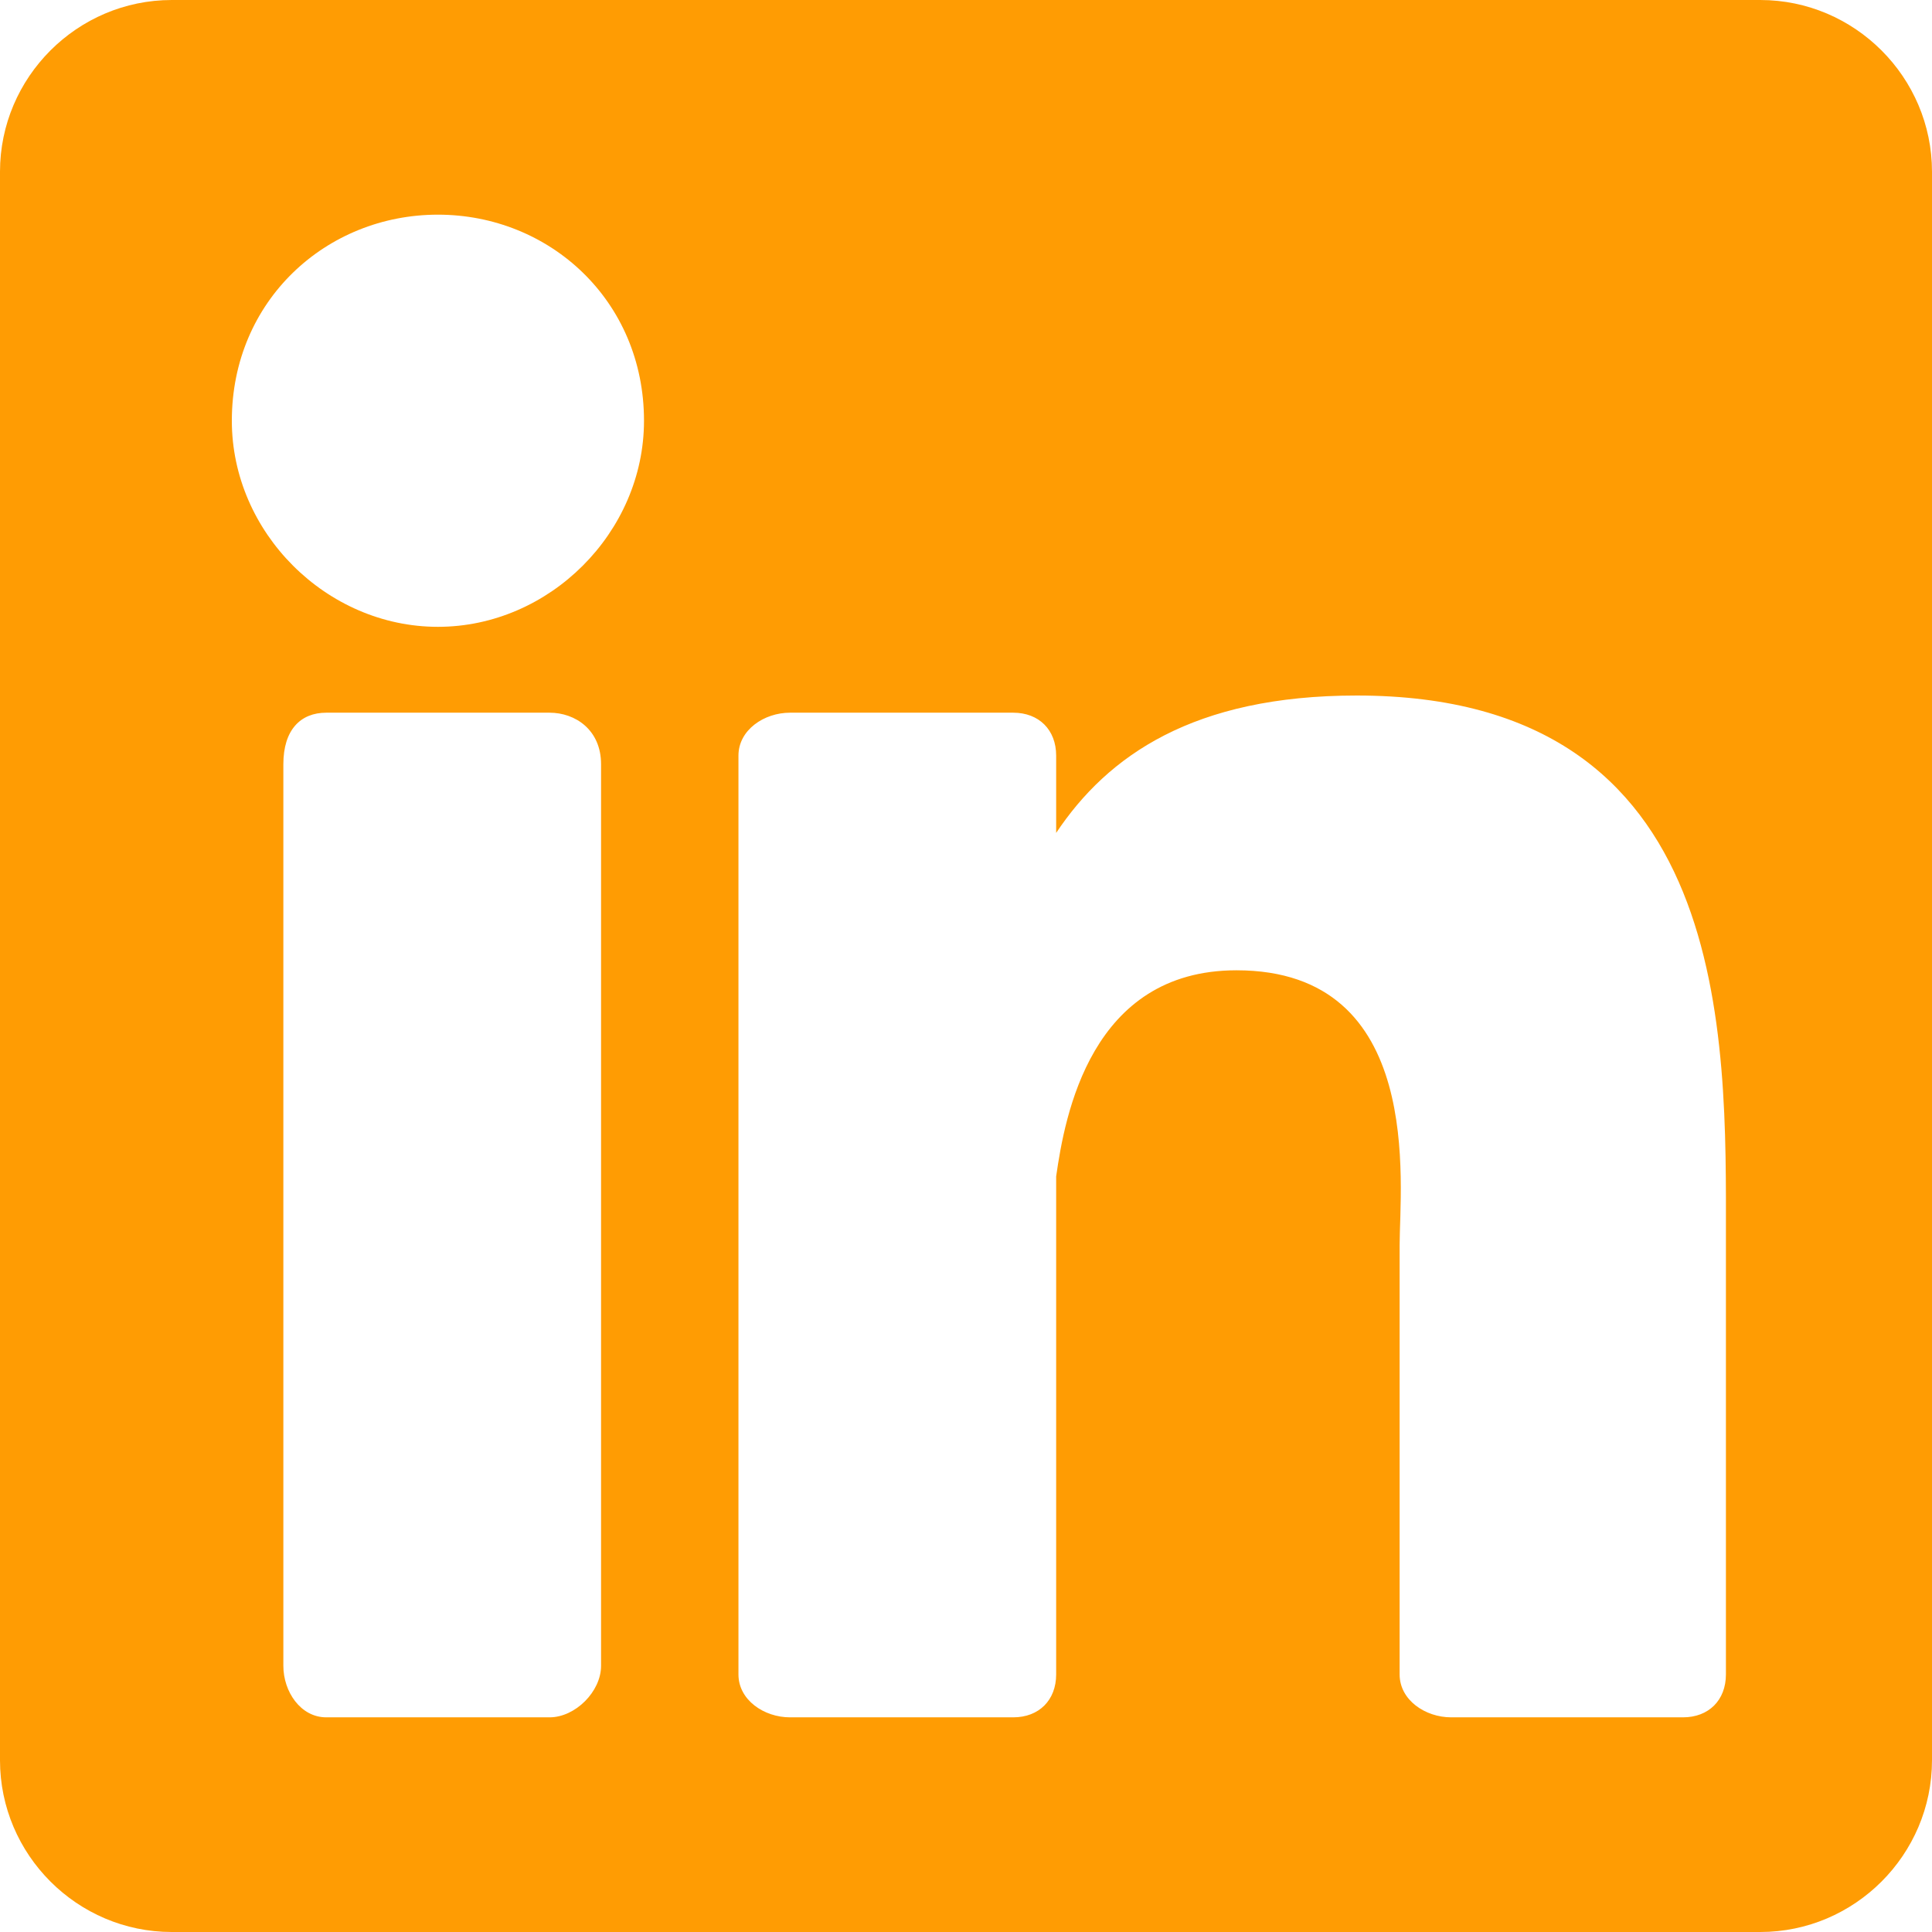
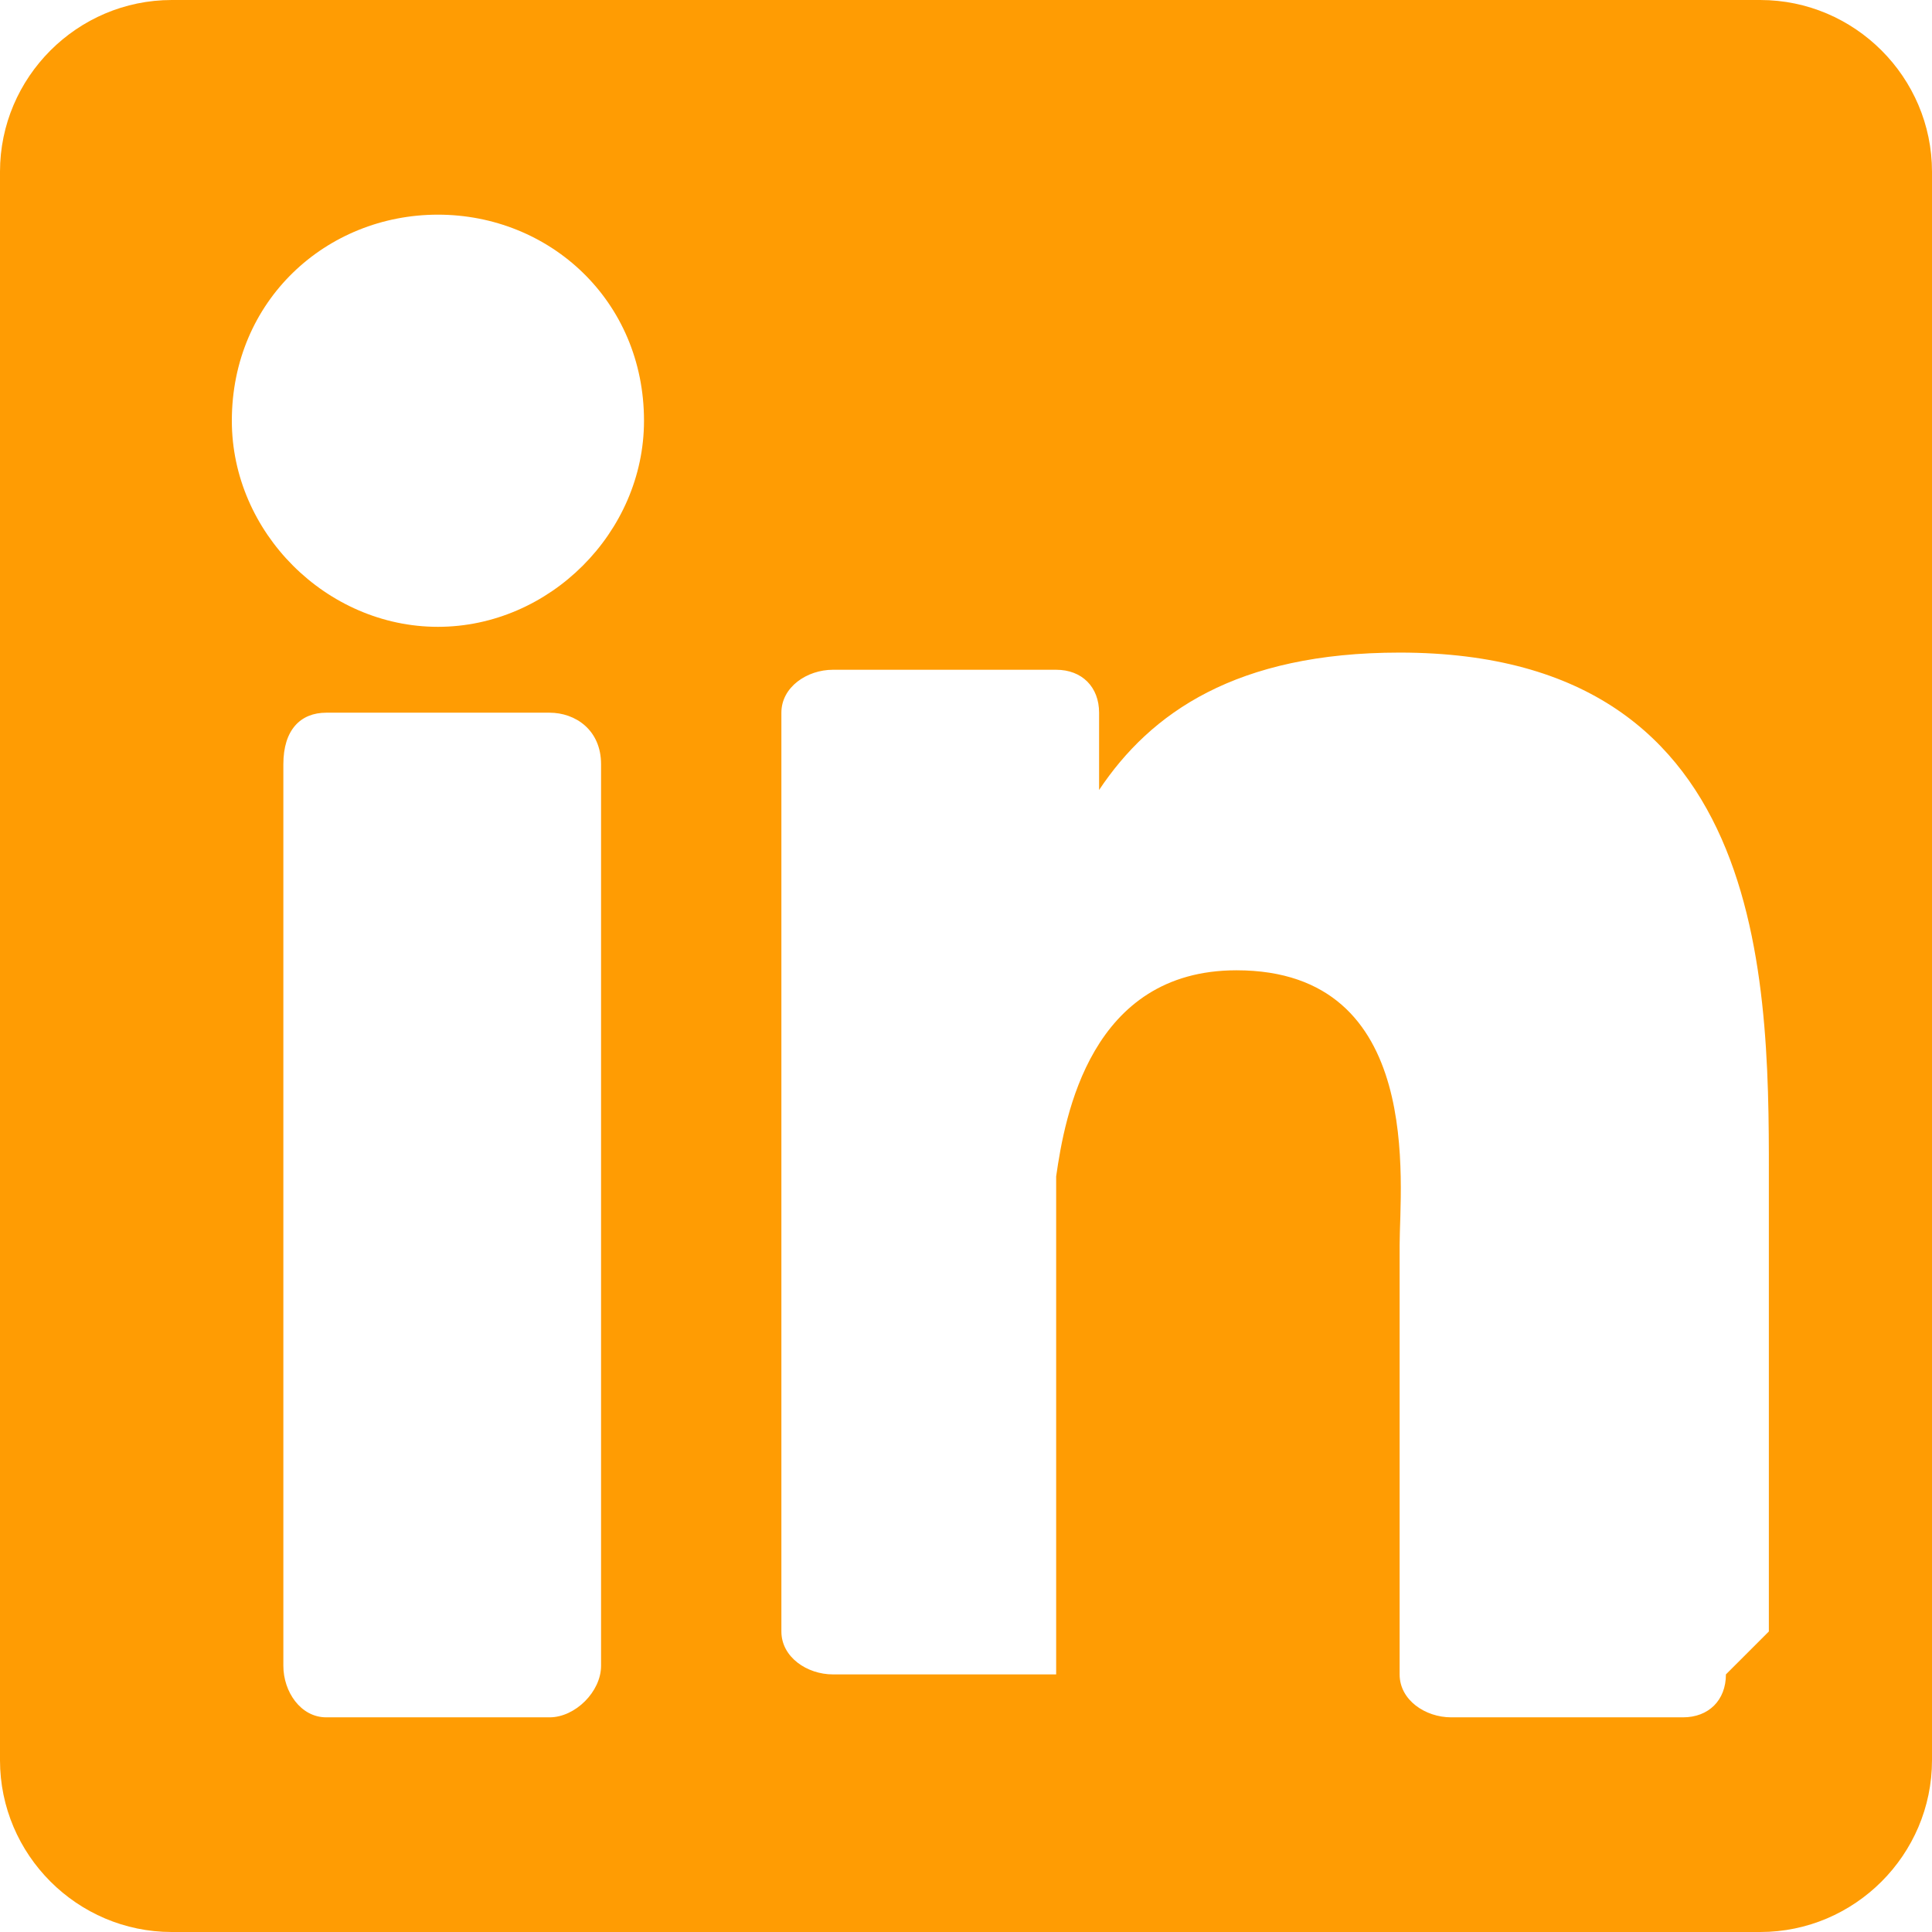
<svg xmlns="http://www.w3.org/2000/svg" xml:space="preserve" width="60px" height="60px" version="1.1" style="shape-rendering:geometricPrecision; text-rendering:geometricPrecision; image-rendering:optimizeQuality; fill-rule:evenodd; clip-rule:evenodd" viewBox="0 0 2.25 2.25">
  <defs>
    <style type="text/css">
   
    .fil0 {fill:#FF9C03;fill-rule:nonzero}
   
  </style>
  </defs>
  <g id="Layer_x0020_1">
-     <path class="fil0" d="M2.01 1.95c0,0.03 -0.02,0.05 -0.05,0.05l-0.27 0c-0.03,0 -0.06,-0.02 -0.06,-0.05l0 -0.5c0,-0.07 0.03,-0.32 -0.19,-0.32 -0.17,0 -0.2,0.17 -0.21,0.24l0 0.58c0,0.03 -0.02,0.05 -0.05,0.05l-0.26 0c-0.03,0 -0.06,-0.02 -0.06,-0.05l0 -1.07c0,-0.03 0.03,-0.05 0.06,-0.05l0.26 0c0.03,0 0.05,0.02 0.05,0.05l0 0.09c0.06,-0.09 0.16,-0.16 0.35,-0.16 0.44,0 0.43,0.4 0.43,0.63l0 0.51zm-1.5 -1.22c-0.13,0 -0.24,-0.11 -0.24,-0.24 0,-0.14 0.11,-0.24 0.24,-0.24 0.13,0 0.24,0.1 0.24,0.24 0,0.13 -0.11,0.24 -0.24,0.24zm0.19 1.21c0,0.03 -0.03,0.06 -0.06,0.06l-0.26 0c-0.03,0 -0.05,-0.03 -0.05,-0.06l0 -1.05c0,-0.04 0.02,-0.06 0.05,-0.06l0.26 0c0.03,0 0.06,0.02 0.06,0.06l0 1.05zm1.35 -1.94l-1.85 0c-0.11,0 -0.2,0.09 -0.2,0.2l0 1.85c0,0.11 0.09,0.2 0.2,0.2l1.85 0c0.11,0 0.2,-0.09 0.2,-0.2l0 -1.85c0,-0.11 -0.09,-0.2 -0.2,-0.2z" />
+     <path class="fil0" d="M2.01 1.95c0,0.03 -0.02,0.05 -0.05,0.05l-0.27 0c-0.03,0 -0.06,-0.02 -0.06,-0.05l0 -0.5c0,-0.07 0.03,-0.32 -0.19,-0.32 -0.17,0 -0.2,0.17 -0.21,0.24l0 0.58l-0.26 0c-0.03,0 -0.06,-0.02 -0.06,-0.05l0 -1.07c0,-0.03 0.03,-0.05 0.06,-0.05l0.26 0c0.03,0 0.05,0.02 0.05,0.05l0 0.09c0.06,-0.09 0.16,-0.16 0.35,-0.16 0.44,0 0.43,0.4 0.43,0.63l0 0.51zm-1.5 -1.22c-0.13,0 -0.24,-0.11 -0.24,-0.24 0,-0.14 0.11,-0.24 0.24,-0.24 0.13,0 0.24,0.1 0.24,0.24 0,0.13 -0.11,0.24 -0.24,0.24zm0.19 1.21c0,0.03 -0.03,0.06 -0.06,0.06l-0.26 0c-0.03,0 -0.05,-0.03 -0.05,-0.06l0 -1.05c0,-0.04 0.02,-0.06 0.05,-0.06l0.26 0c0.03,0 0.06,0.02 0.06,0.06l0 1.05zm1.35 -1.94l-1.85 0c-0.11,0 -0.2,0.09 -0.2,0.2l0 1.85c0,0.11 0.09,0.2 0.2,0.2l1.85 0c0.11,0 0.2,-0.09 0.2,-0.2l0 -1.85c0,-0.11 -0.09,-0.2 -0.2,-0.2z" />
  </g>
</svg>